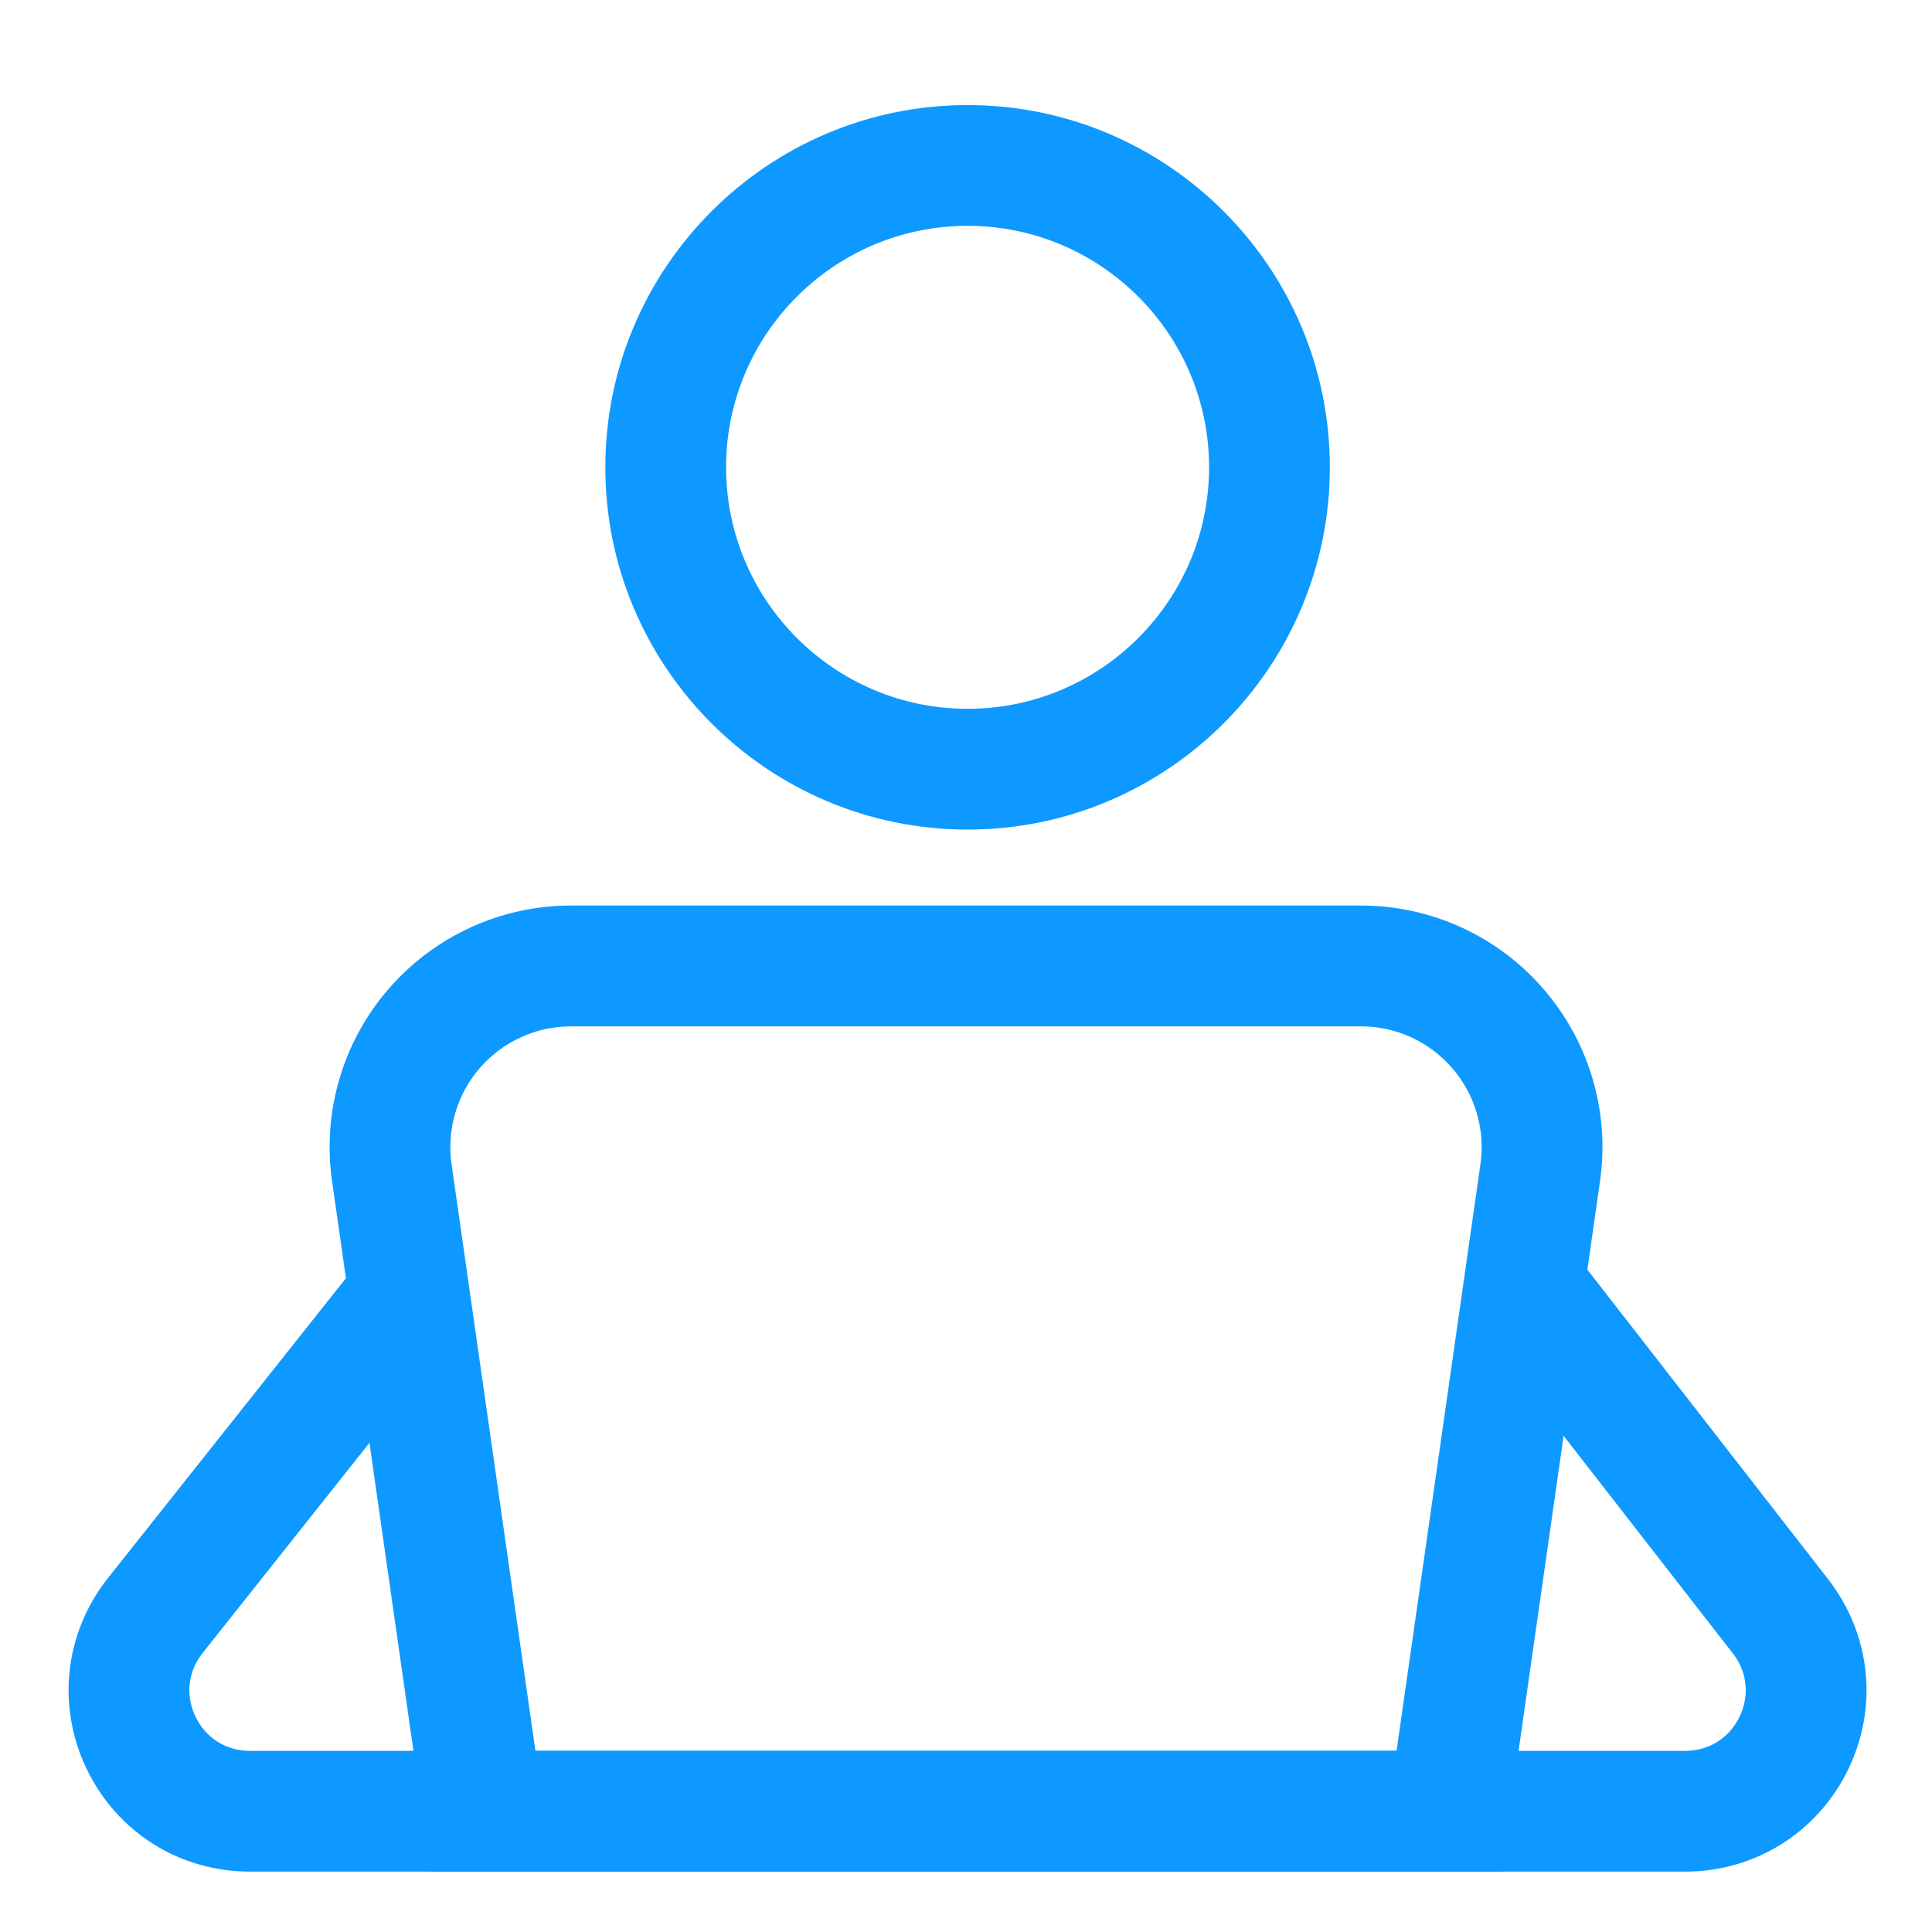
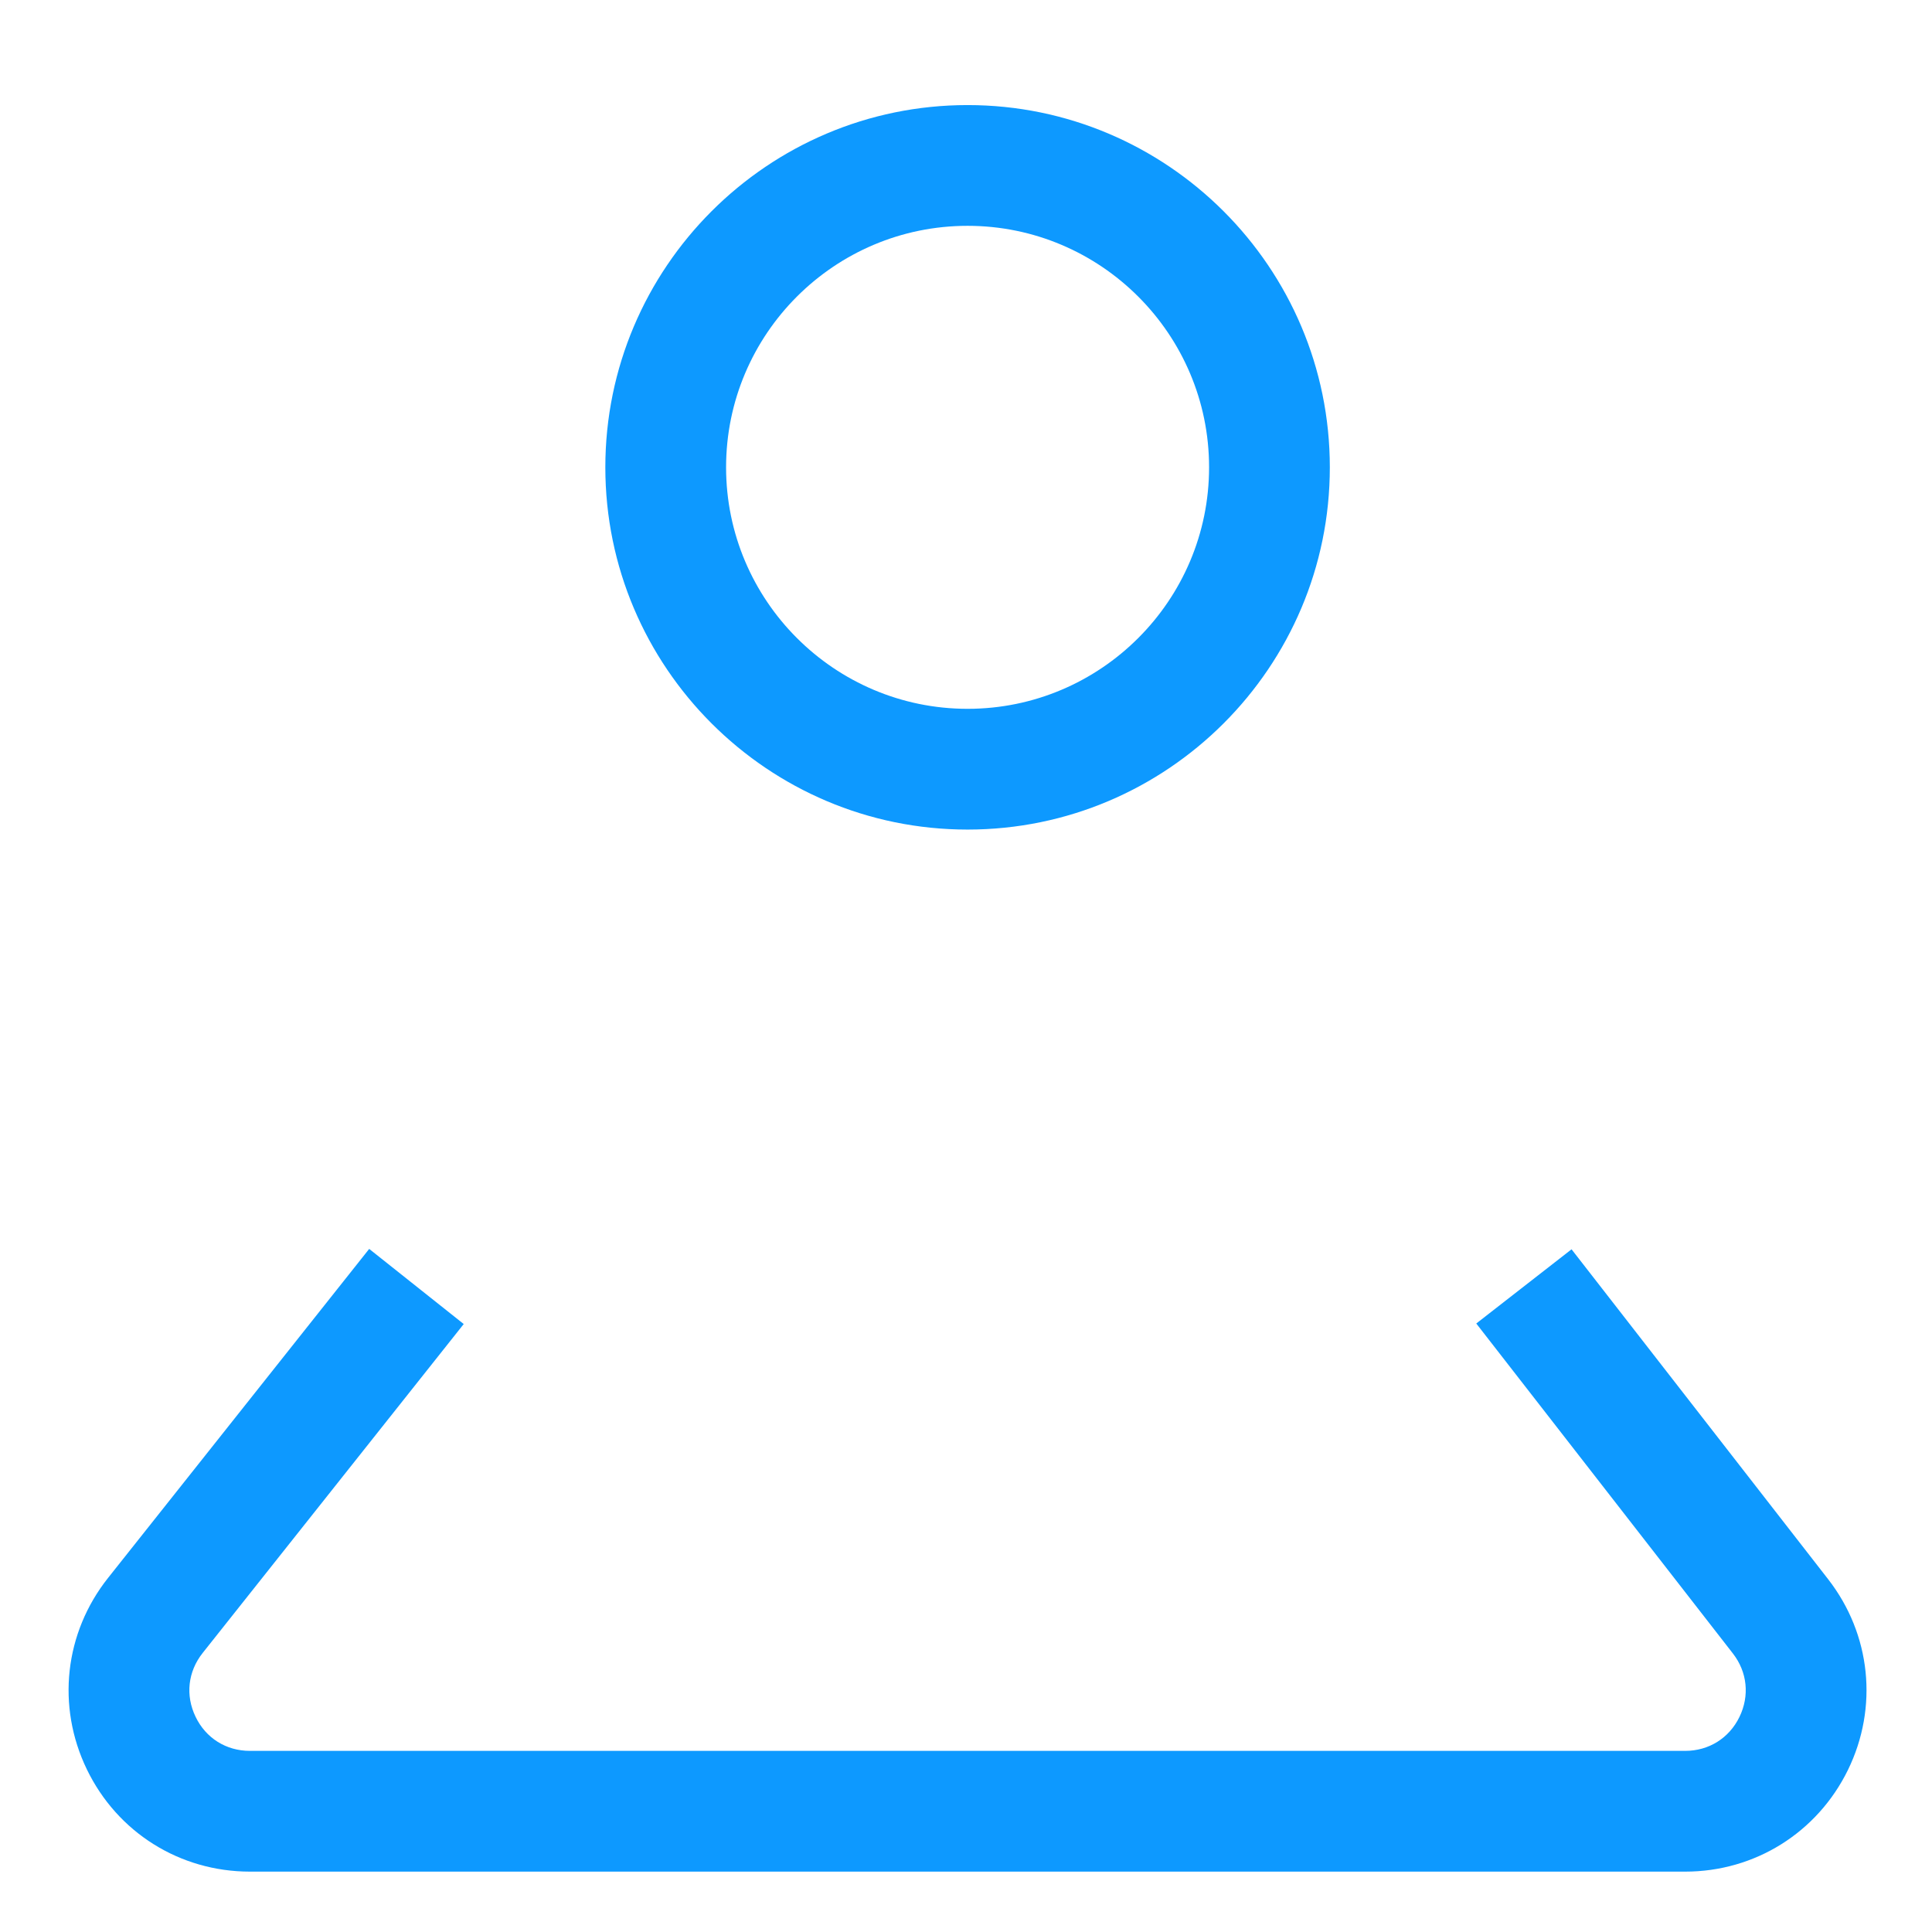
<svg xmlns="http://www.w3.org/2000/svg" width="44" height="44" viewBox="0 0 44 44" fill="none">
  <g id="employee_12109900 1">
    <path id="Vector" d="M38.379 42.625H5.693C4.095 42.625 2.672 41.733 1.977 40.294C1.283 38.856 1.469 37.187 2.461 35.936L8.408 28.443L10.561 30.154L4.615 37.646C4.279 38.07 4.219 38.611 4.454 39.098C4.687 39.585 5.151 39.875 5.691 39.875H38.379C38.917 39.875 39.379 39.586 39.614 39.104C39.85 38.62 39.794 38.079 39.465 37.656L33.621 30.142L35.791 28.452L41.635 35.966C42.61 37.22 42.782 38.884 42.085 40.311C41.386 41.737 39.967 42.625 38.379 42.625Z" fill="#0D99FF" />
-     <path id="Vector_2" d="M34.191 42.624H9.809L7.563 26.903C7.336 25.324 7.806 23.726 8.851 22.52C9.896 21.315 11.411 20.623 13.006 20.623H30.994C32.589 20.623 34.103 21.313 35.148 22.519C36.194 23.725 36.666 25.321 36.439 26.903L34.191 42.624ZM12.194 39.874H31.806L33.716 26.514C33.829 25.724 33.594 24.925 33.07 24.322C32.548 23.72 31.791 23.374 30.994 23.374H13.006C12.209 23.374 11.451 23.72 10.928 24.322C10.406 24.924 10.171 25.724 10.284 26.514L12.194 39.874Z" fill="#0D99FF" />
    <path id="Vector_3" d="M22.036 18.893C17.486 18.893 13.786 15.193 13.786 10.643C13.786 6.093 17.486 2.393 22.036 2.393C26.586 2.393 30.286 6.093 30.286 10.643C30.286 15.193 26.586 18.893 22.036 18.893ZM22.036 5.143C19.003 5.143 16.536 7.609 16.536 10.643C16.536 13.676 19.003 16.143 22.036 16.143C25.069 16.143 27.536 13.676 27.536 10.643C27.536 7.609 25.068 5.143 22.036 5.143Z" fill="#0D99FF" />
  </g>
</svg>